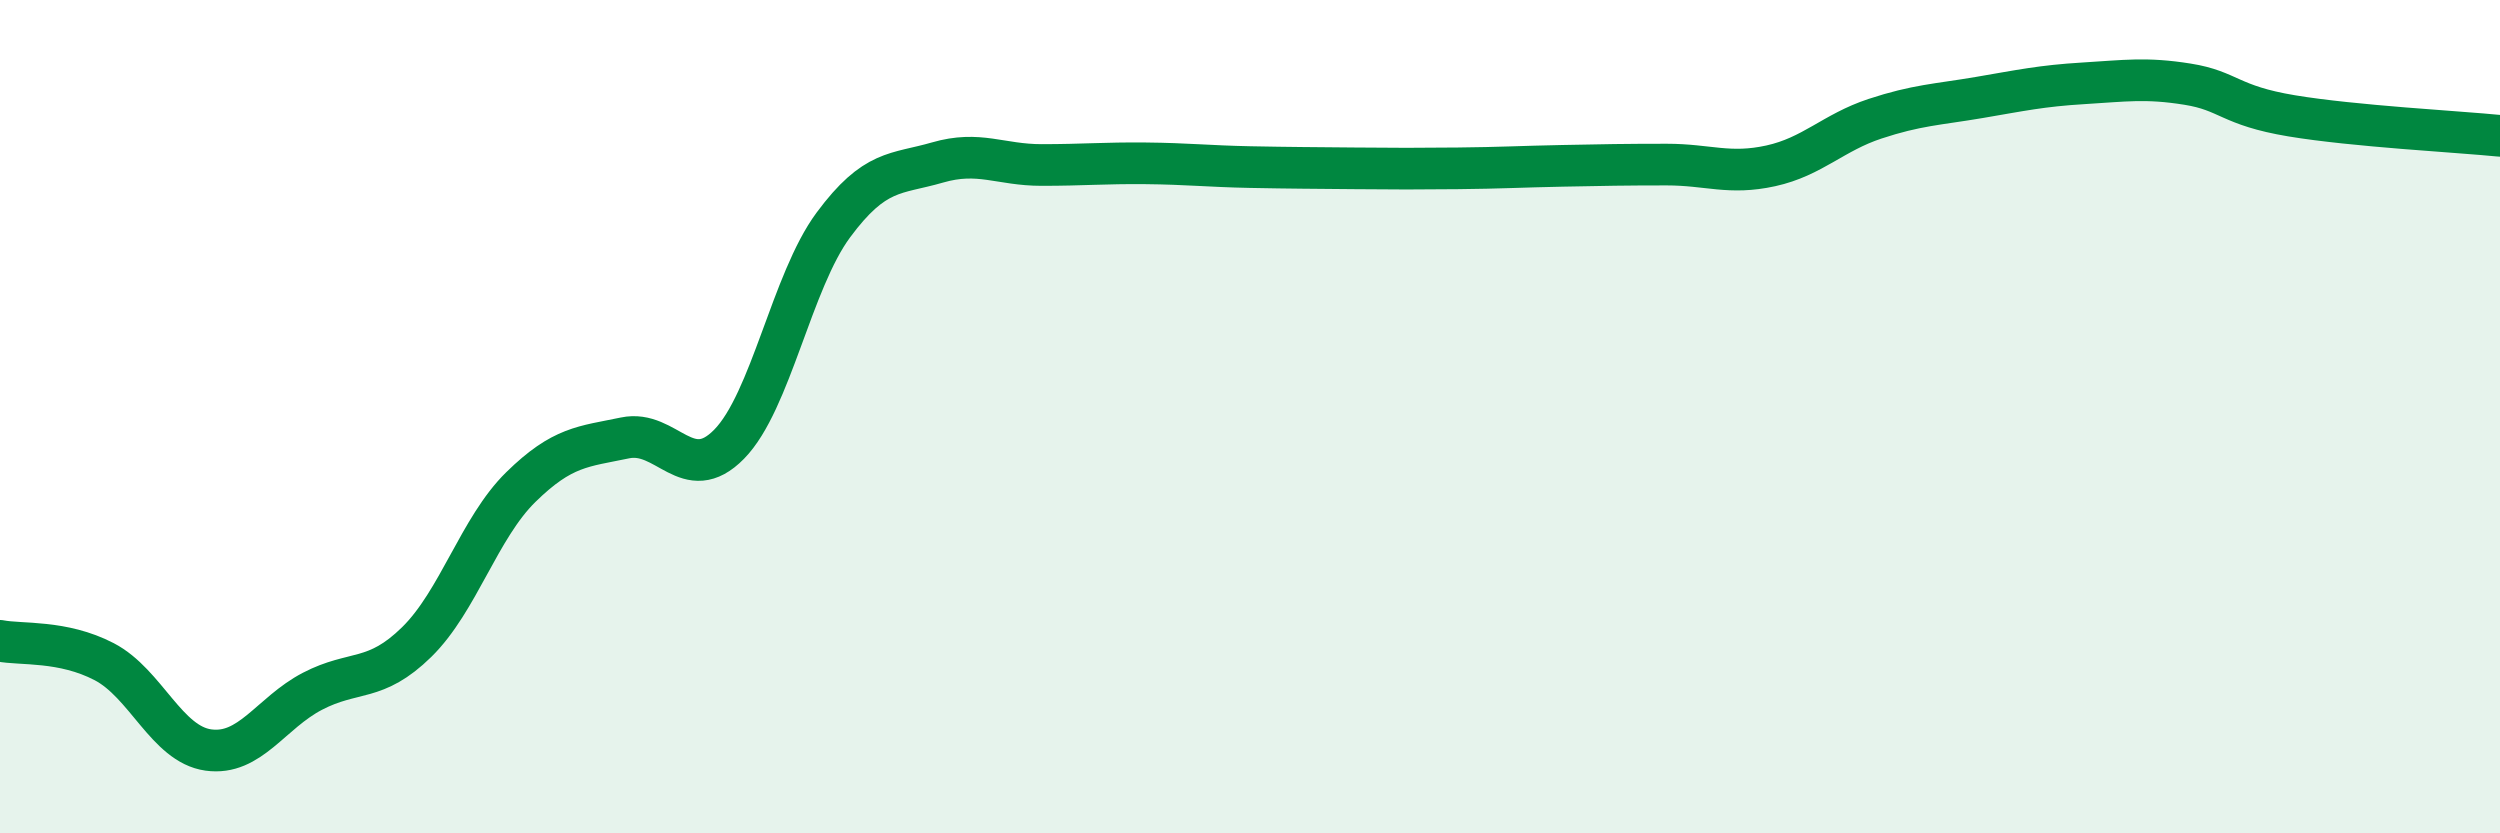
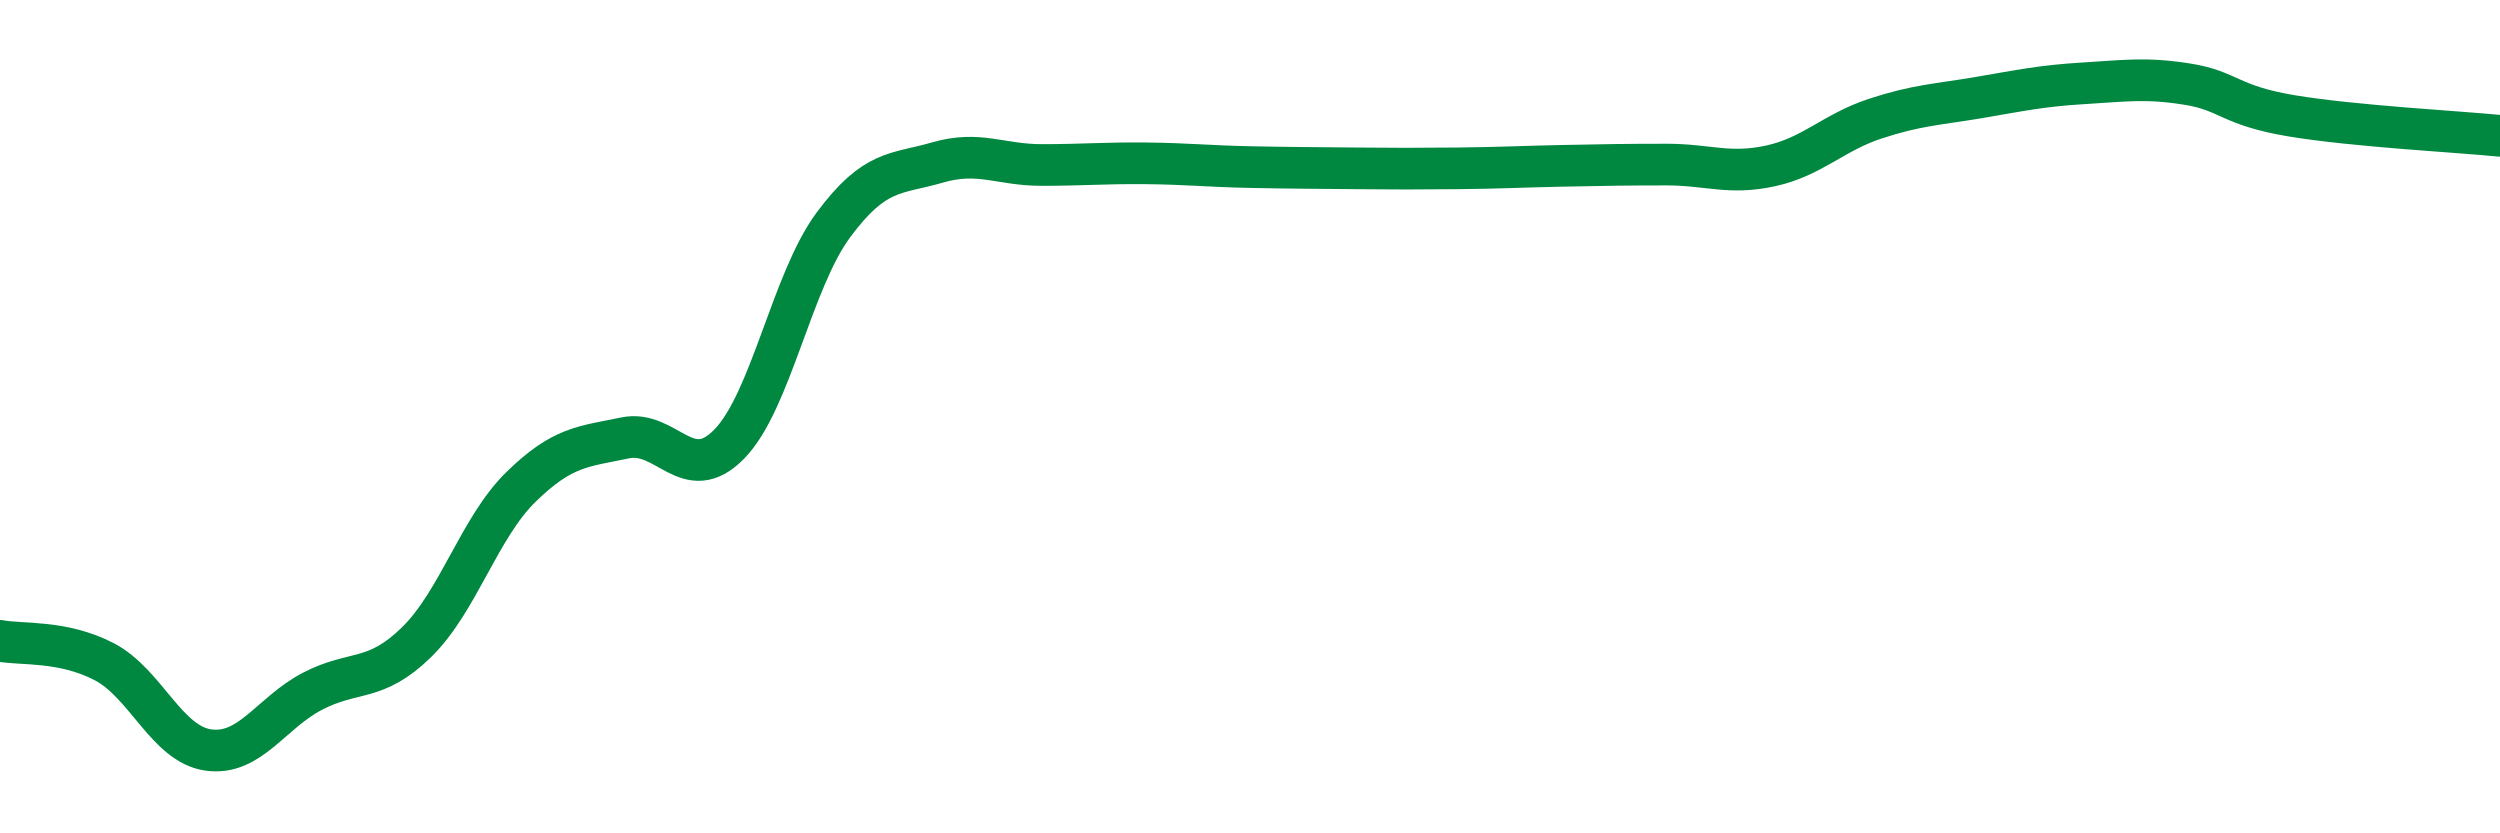
<svg xmlns="http://www.w3.org/2000/svg" width="60" height="20" viewBox="0 0 60 20">
-   <path d="M 0,15.38 C 0.5,15.48 1.5,15.36 2.5,15.88 C 3.5,16.4 4,17.86 5,18 C 6,18.14 6.5,17.11 7.5,16.59 C 8.5,16.07 9,16.39 10,15.41 C 11,14.43 11.5,12.67 12.5,11.69 C 13.5,10.71 14,10.72 15,10.51 C 16,10.3 16.5,11.68 17.5,10.66 C 18.5,9.64 19,6.75 20,5.4 C 21,4.05 21.5,4.19 22.5,3.9 C 23.5,3.61 24,3.96 25,3.96 C 26,3.96 26.5,3.91 27.5,3.92 C 28.5,3.93 29,3.99 30,4.01 C 31,4.03 31.5,4.03 32.5,4.04 C 33.5,4.05 34,4.05 35,4.04 C 36,4.03 36.5,4 37.5,3.98 C 38.5,3.96 39,3.95 40,3.95 C 41,3.95 41.5,4.2 42.5,3.98 C 43.5,3.76 44,3.18 45,2.85 C 46,2.52 46.5,2.51 47.5,2.34 C 48.5,2.17 49,2.06 50,2 C 51,1.94 51.5,1.86 52.5,2.02 C 53.5,2.18 53.5,2.53 55,2.78 C 56.5,3.03 59,3.16 60,3.26L60 20L0 20Z" fill="#008740" opacity="0.1" stroke-linecap="round" stroke-linejoin="round" />
  <path d="M 0,15.38 C 0.5,15.48 1.5,15.36 2.5,15.88 C 3.5,16.4 4,17.86 5,18 C 6,18.14 6.5,17.11 7.5,16.59 C 8.5,16.07 9,16.39 10,15.41 C 11,14.43 11.5,12.67 12.5,11.69 C 13.5,10.71 14,10.72 15,10.51 C 16,10.3 16.5,11.68 17.5,10.66 C 18.5,9.64 19,6.75 20,5.4 C 21,4.05 21.5,4.19 22.5,3.9 C 23.5,3.61 24,3.96 25,3.96 C 26,3.96 26.5,3.91 27.5,3.92 C 28.5,3.93 29,3.99 30,4.01 C 31,4.03 31.5,4.03 32.5,4.04 C 33.5,4.05 34,4.05 35,4.04 C 36,4.03 36.5,4 37.5,3.98 C 38.5,3.96 39,3.95 40,3.95 C 41,3.95 41.5,4.2 42.5,3.98 C 43.5,3.76 44,3.18 45,2.85 C 46,2.52 46.5,2.51 47.5,2.34 C 48.5,2.17 49,2.06 50,2 C 51,1.94 51.5,1.86 52.5,2.02 C 53.5,2.18 53.5,2.53 55,2.78 C 56.5,3.03 59,3.16 60,3.26" stroke="#008740" stroke-width="1" fill="none" stroke-linecap="round" stroke-linejoin="round" />
</svg>